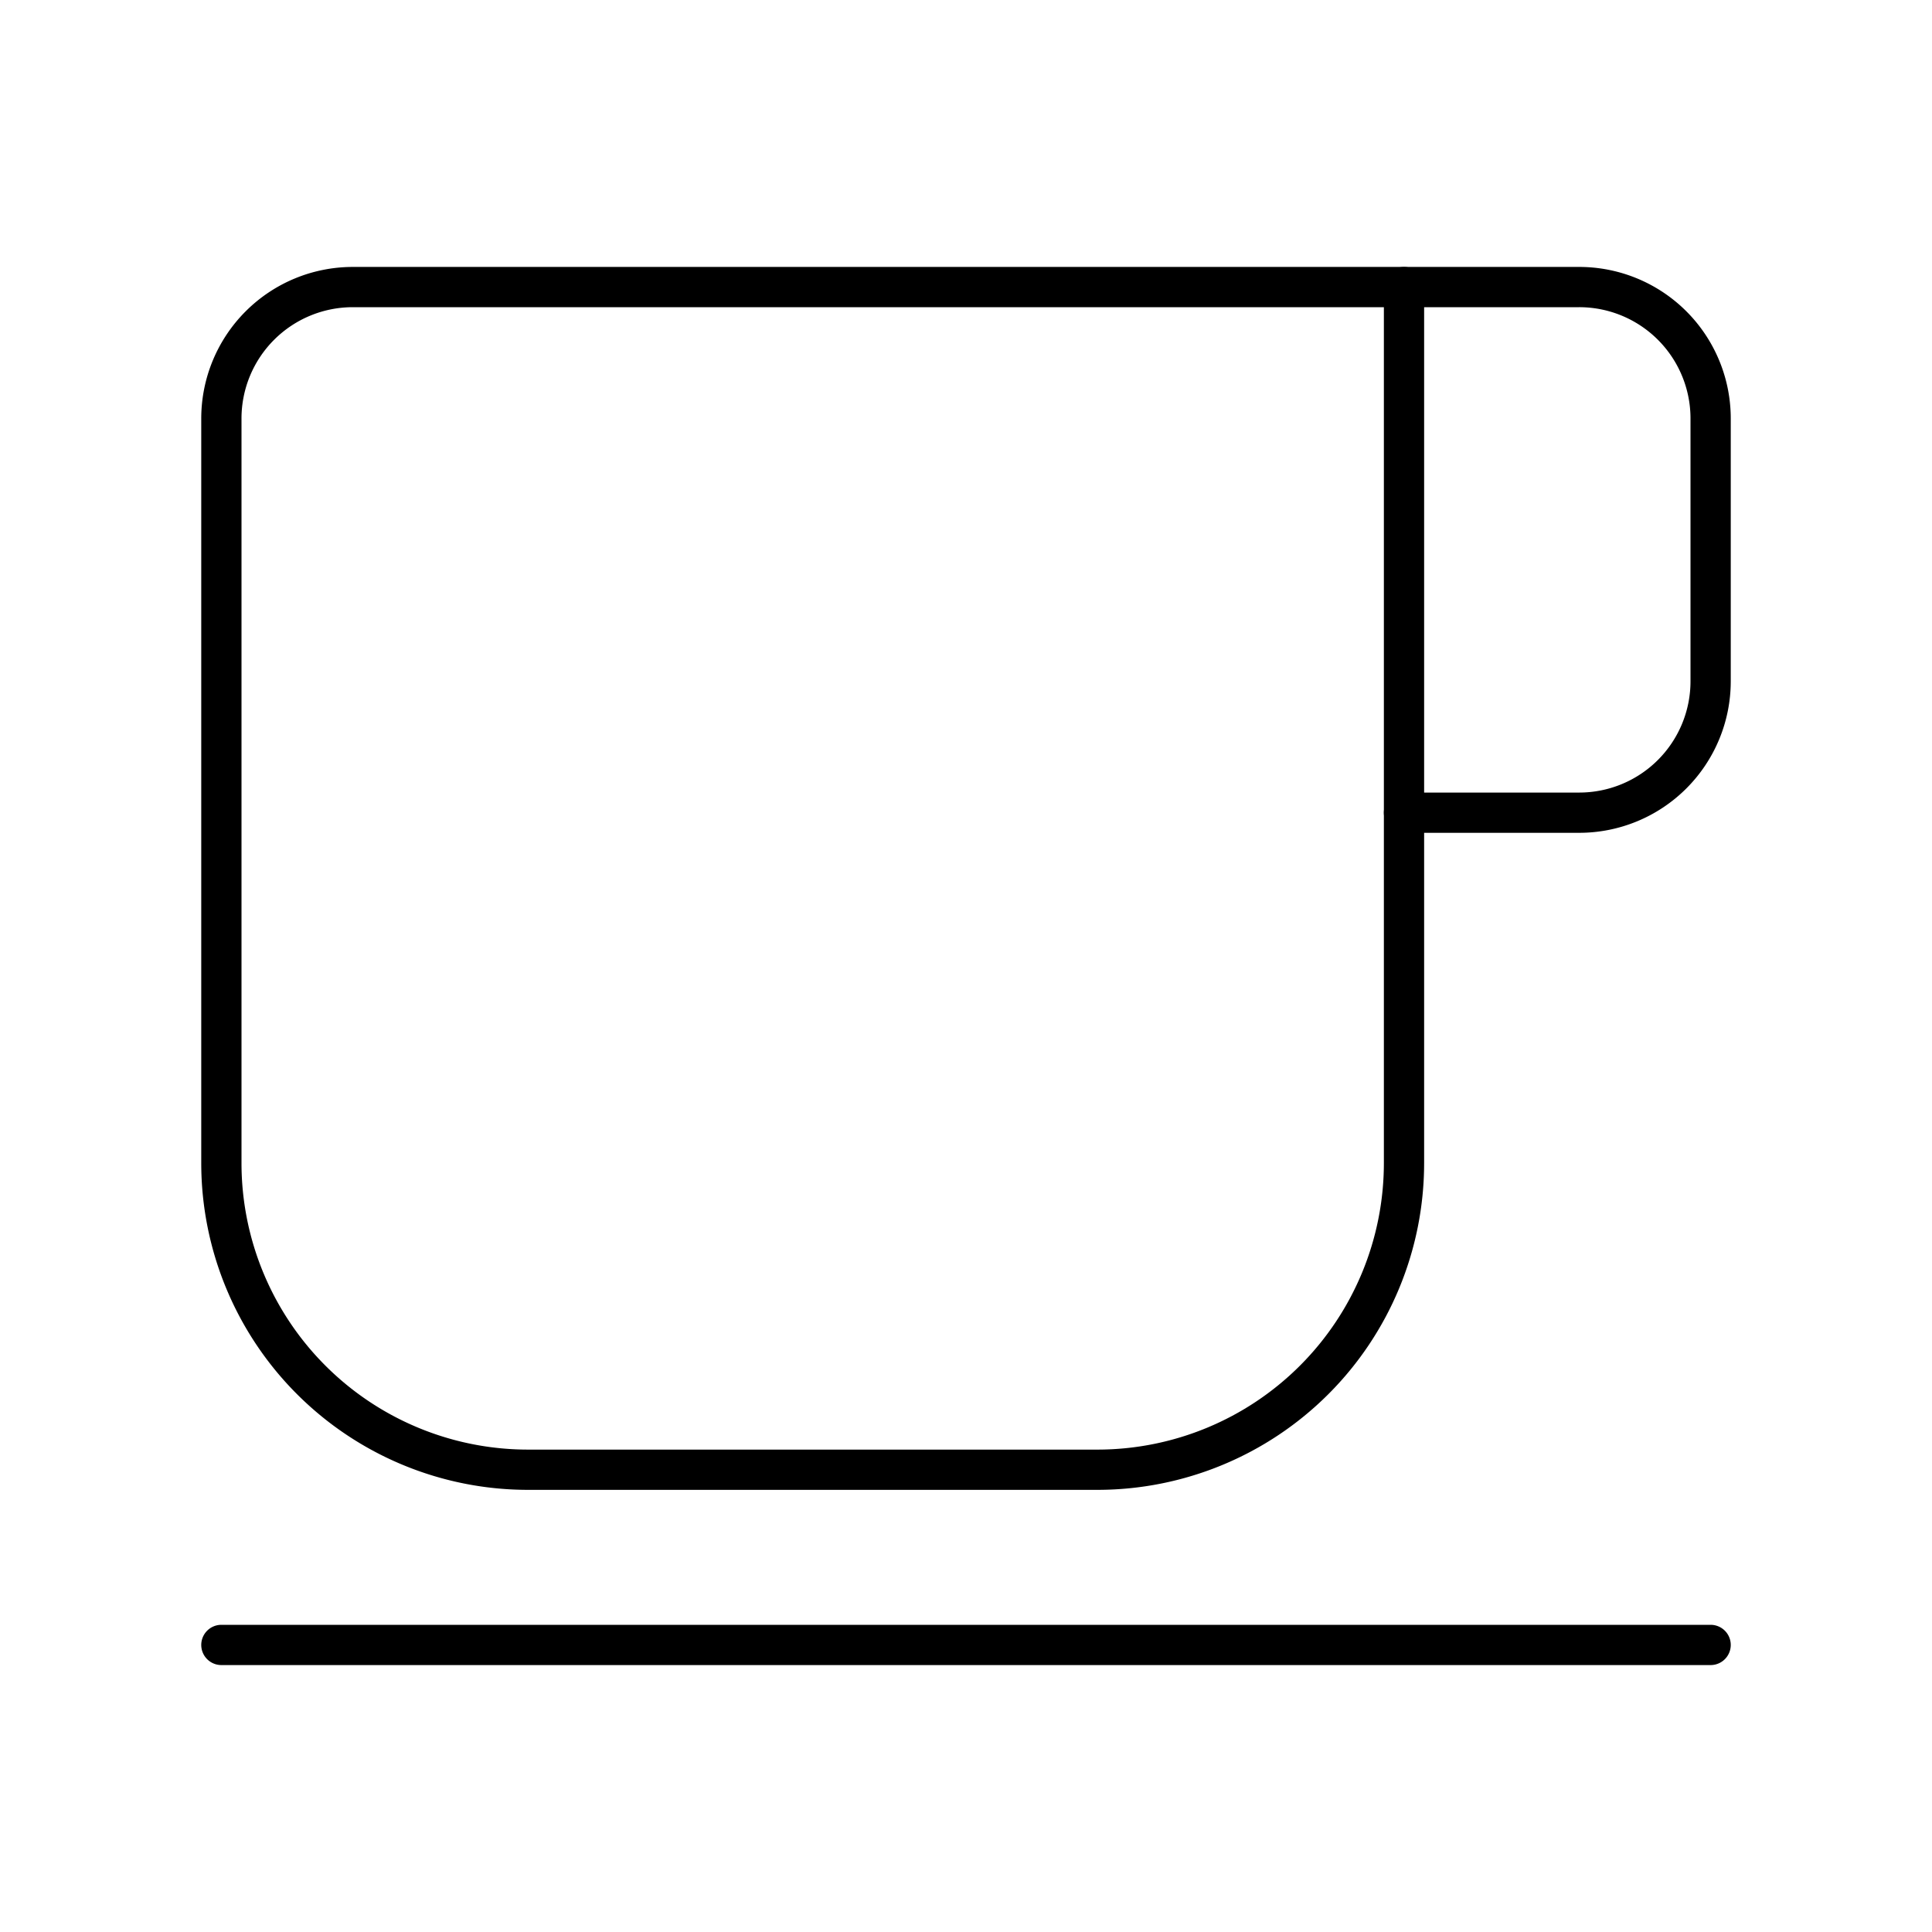
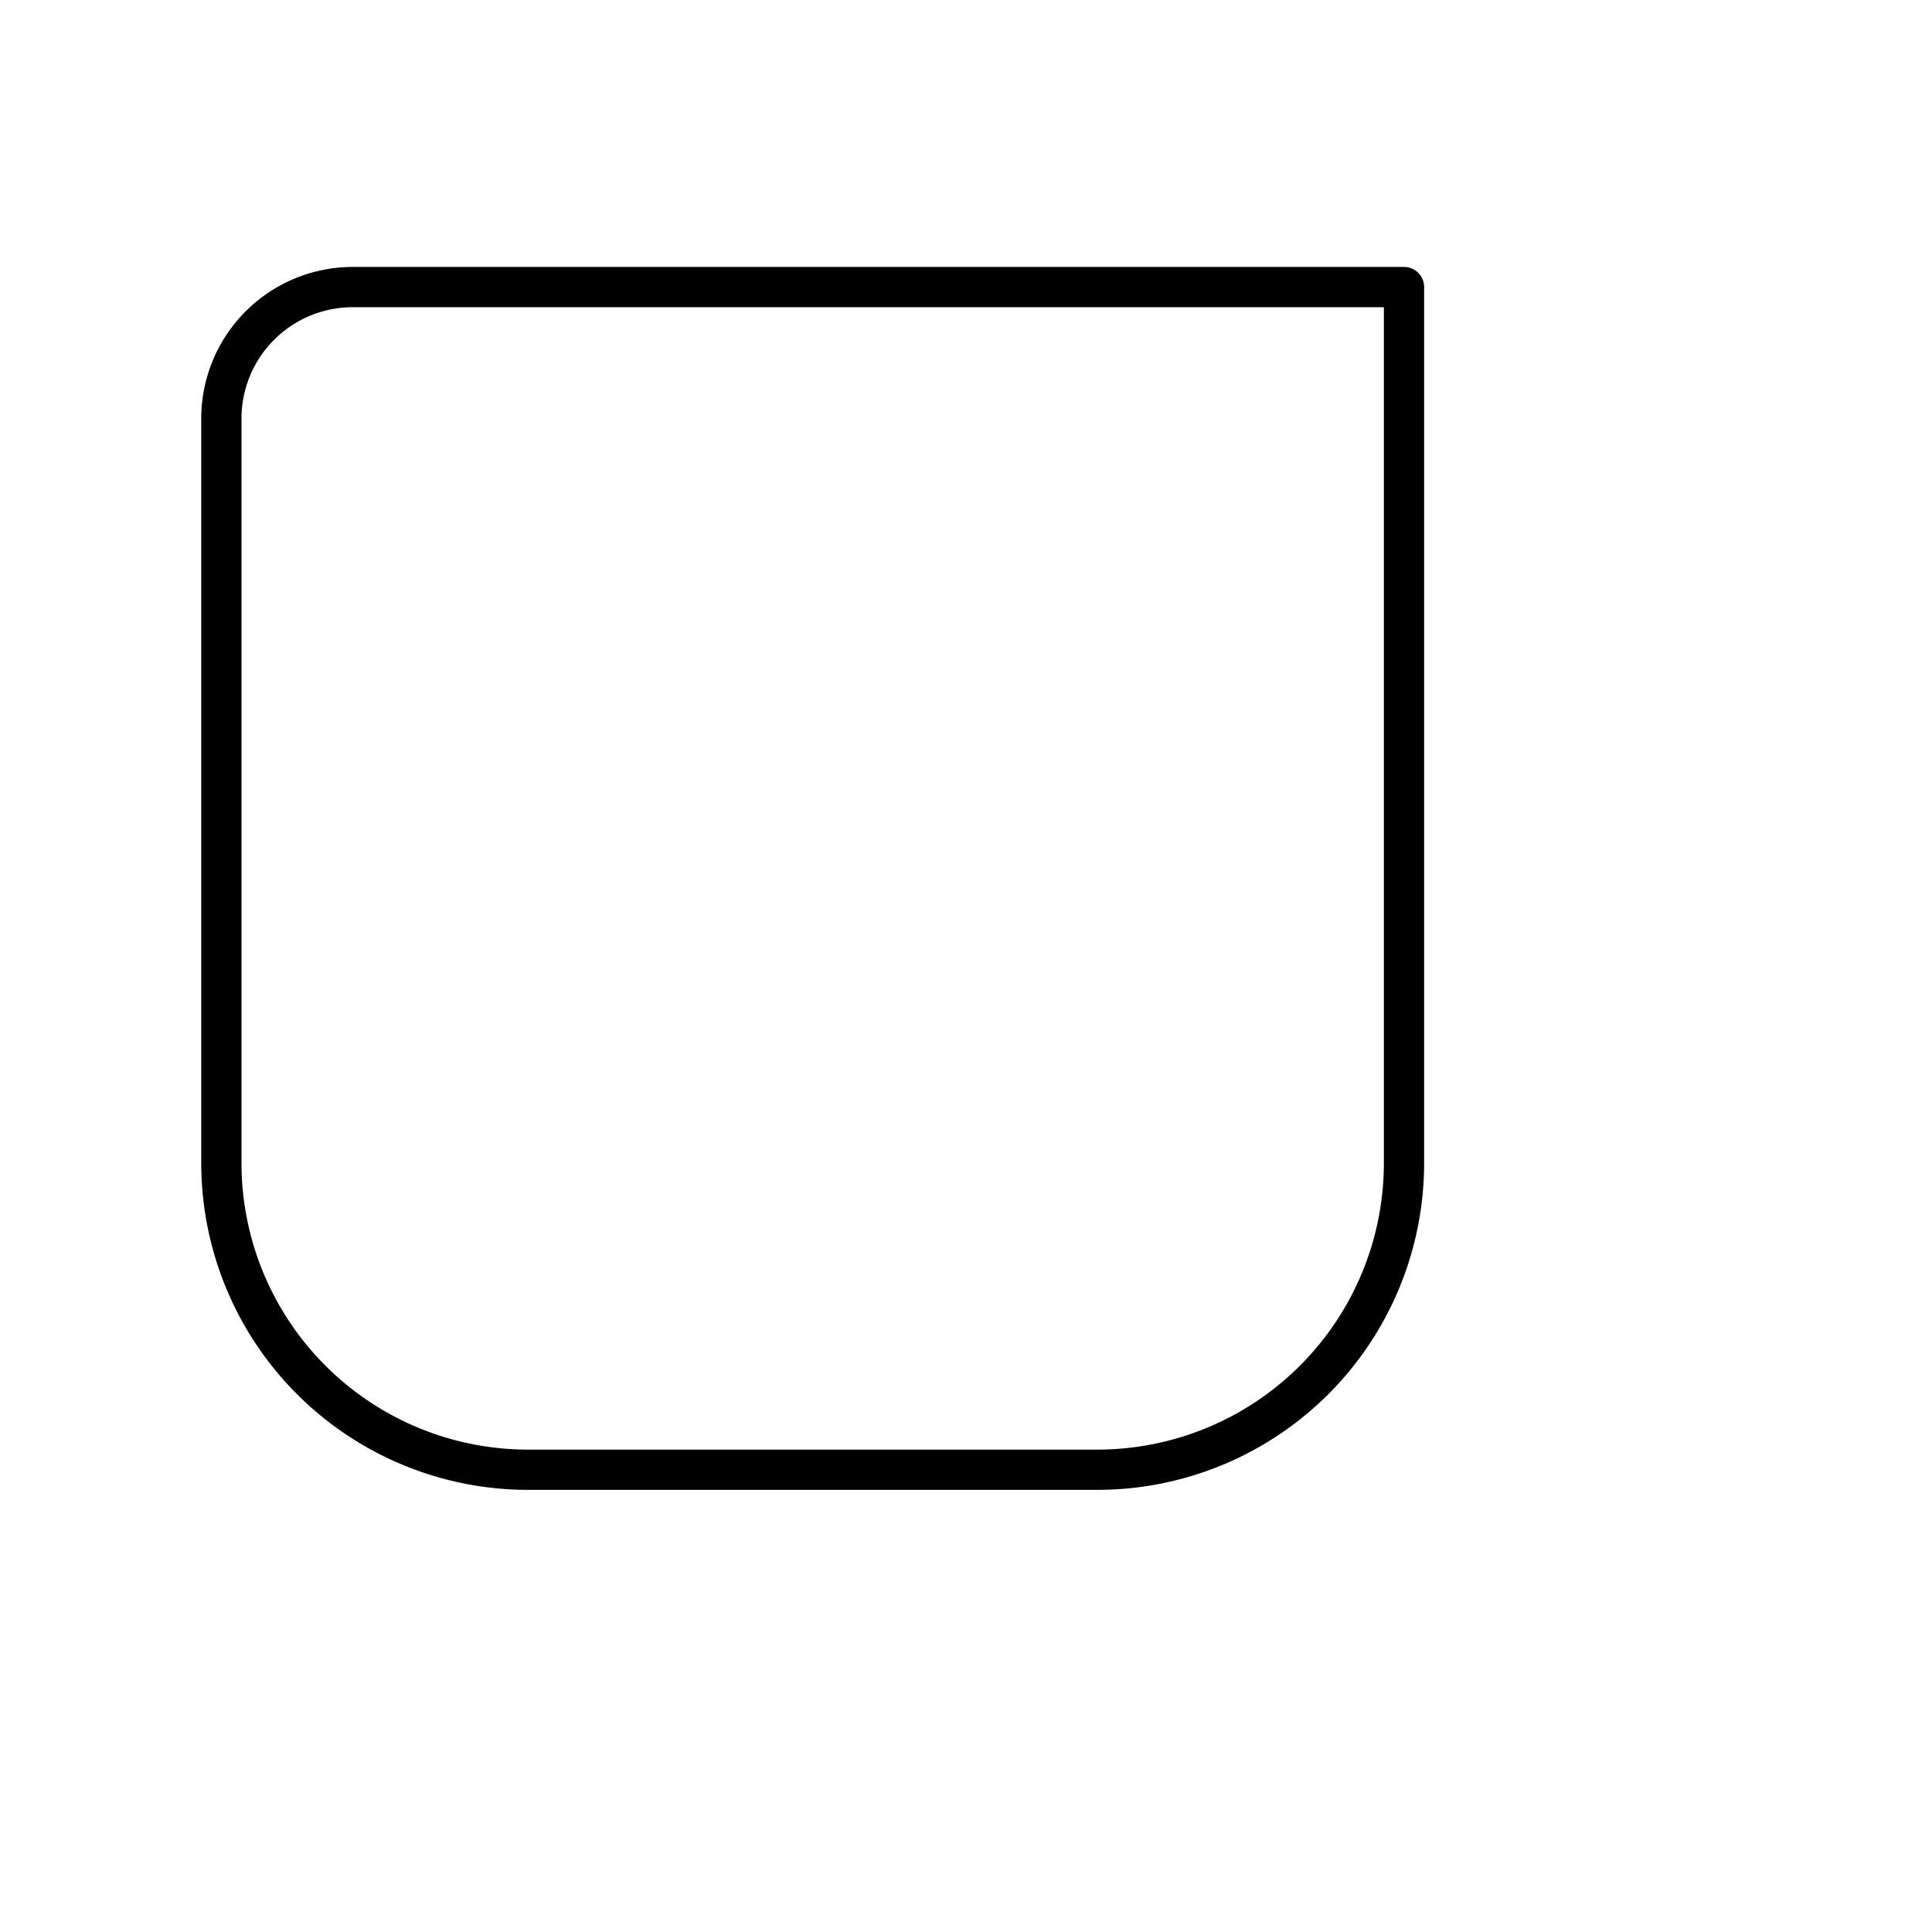
<svg xmlns="http://www.w3.org/2000/svg" width="800" height="800" viewBox="0 0 48 48">
  <path fill="none" stroke="currentColor" stroke-linecap="round" stroke-linejoin="round" d="M8.765 7.132h26.117v21.765a7.62 7.62 0 0 1-7.617 7.618H13.118A7.62 7.62 0 0 1 5.5 28.897v-18.5a3.266 3.266 0 0 1 3.265-3.265" />
-   <path fill="none" stroke="currentColor" stroke-linecap="round" stroke-linejoin="round" d="M34.882 7.132h4.353a3.265 3.265 0 0 1 3.265 3.265v6.53a3.265 3.265 0 0 1-3.265 3.264h-4.353M5.5 40.868h37" />
</svg>